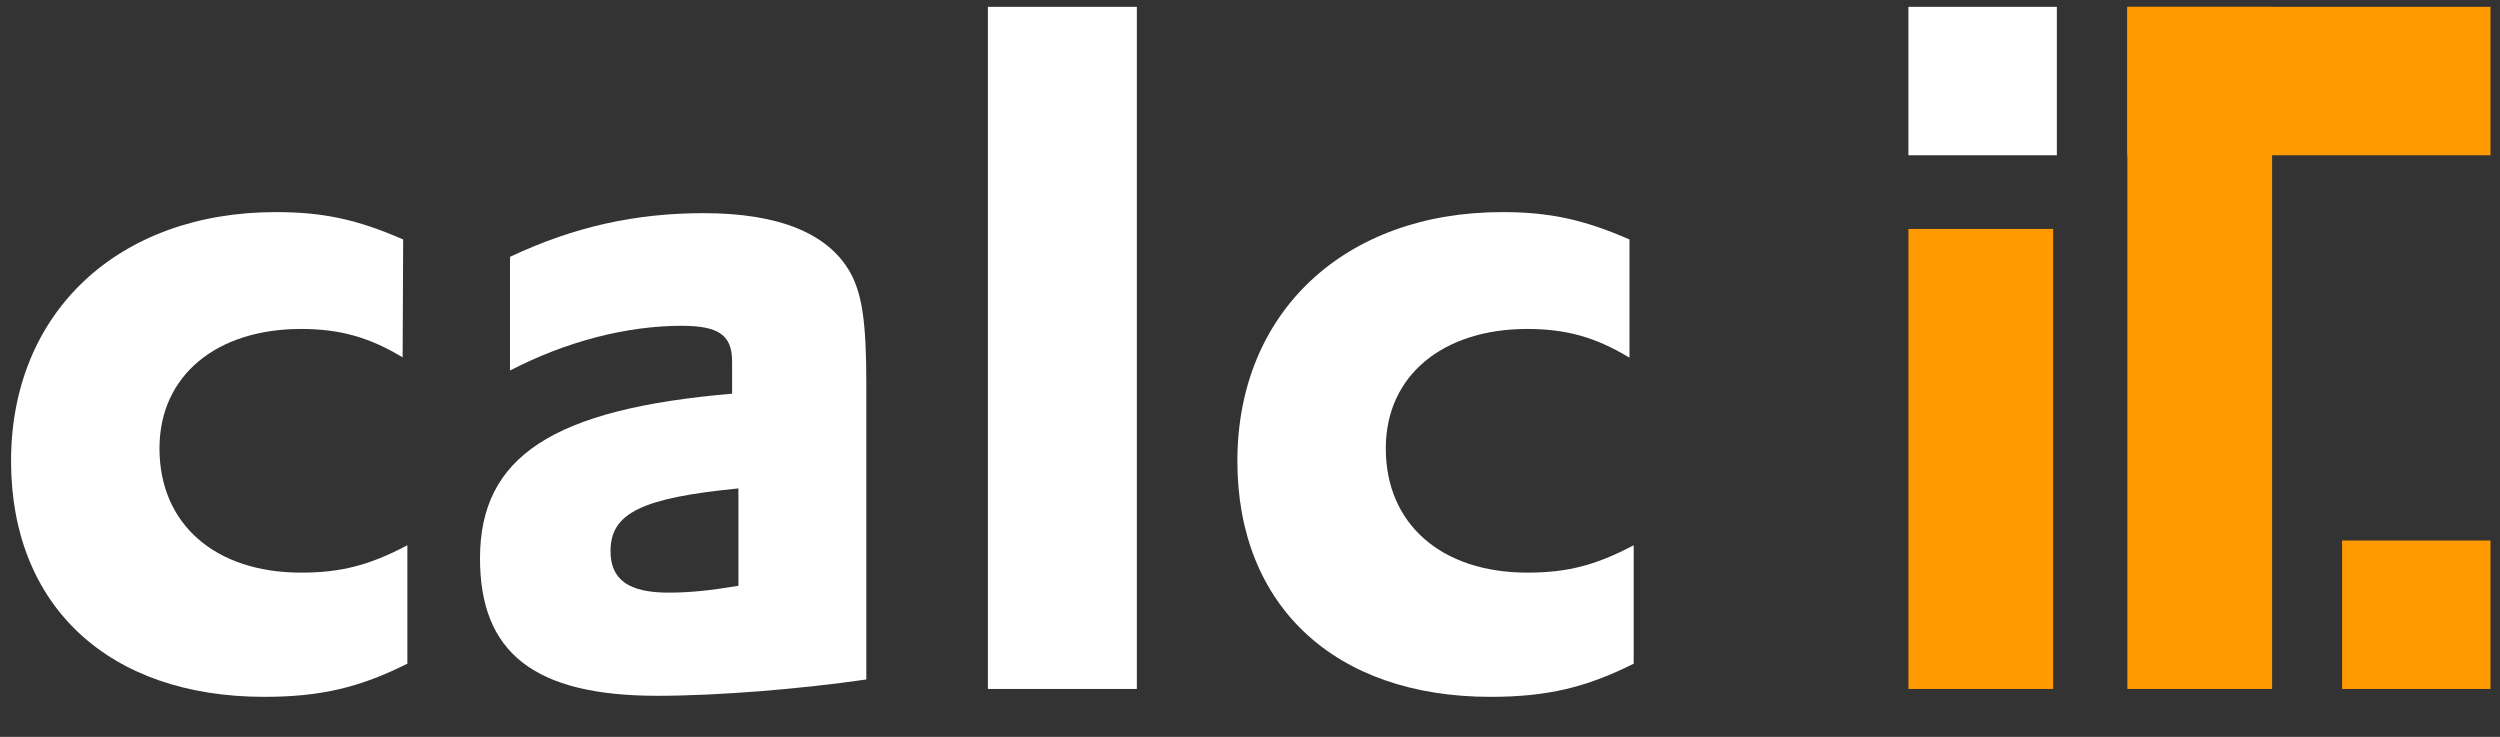
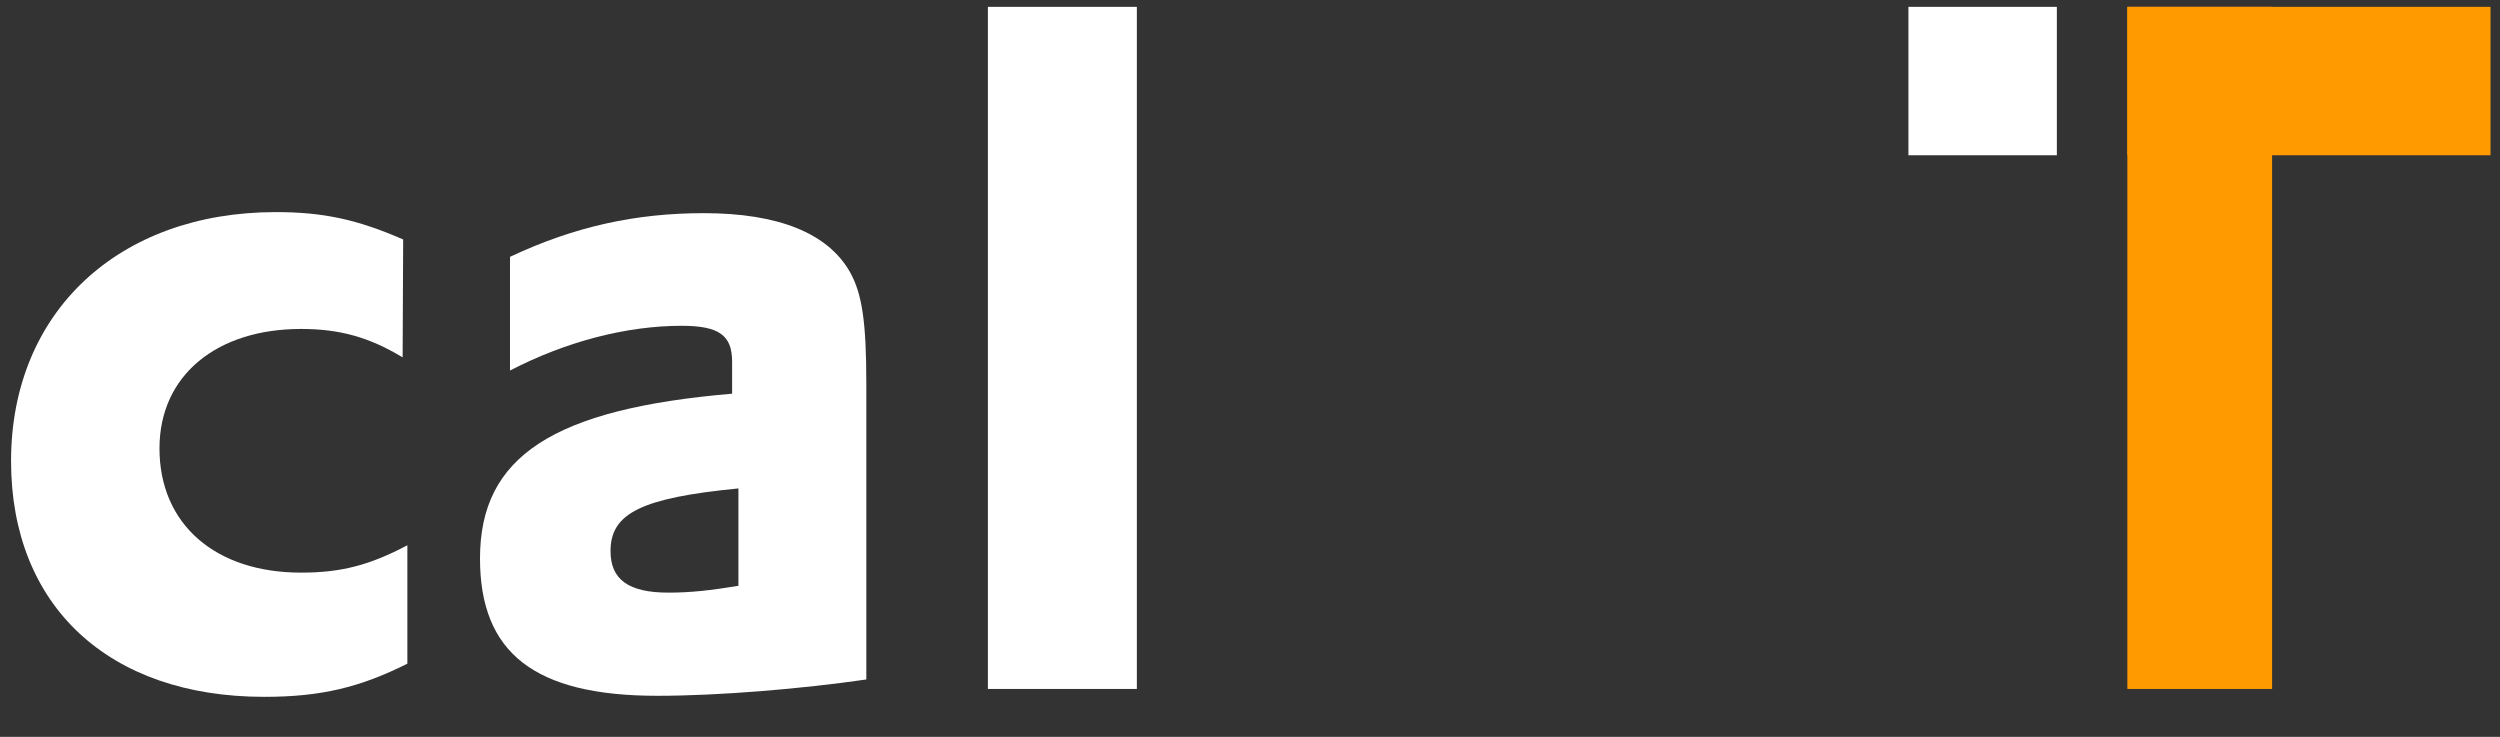
<svg xmlns="http://www.w3.org/2000/svg" version="1.1" id="Ebene_3" x="0px" y="0px" viewBox="0 0 475 140" style="enable-background:new 0 0 475 140;" xml:space="preserve">
  <rect x="0" y="0" width="475" height="140" fill="#333333" stroke="none" />
  <style type="text/css">
	.st0{fill:#FFFFFF;}
	.st1{fill:#FF9B00;}
</style>
  <g id="Ebene_1">
    <rect x="362.6" y="1.3" class="st0" width="28.2" height="28.2" />
    <g>
-       <rect x="362.6" y="43.5" class="st1" width="27.5" height="87.4" />
      <rect x="404.2" y="1.3" class="st1" width="27.5" height="129.6" />
      <rect x="404.2" y="1.3" class="st1" width="69" height="28.2" />
-       <rect x="445" y="102.7" class="st1" width="28.2" height="28.2" />
    </g>
  </g>
  <g id="Ebene_2_1_">
    <g>
      <path class="st0" d="M76.5,67.9c-6.3-3.8-11.9-5.4-19.3-5.4c-16,0-26.9,8.8-26.9,22.7c0,14.4,10.6,23.6,26.9,23.6    c7.6,0,13-1.4,20.2-5.2v22.5c-9,4.5-16.4,6.3-27.2,6.3c-29.6,0-48.1-17.3-48.1-44.8c0-28.3,20.4-47.3,50.3-47.3    c9,0,15.5,1.4,24.2,5.2L76.5,67.9L76.5,67.9z" />
      <path class="st0" d="M96.9,48.8c12.3-5.8,24-8.3,36.8-8.3c14.2,0,23.6,3.8,27.8,11.2c2.3,4.1,3.1,9.5,3.1,21.1v56.3    c-12.4,1.8-28.1,3.1-39.7,3.1c-23.3,0-33.7-8.1-33.7-26.1c0-19.4,13.9-28.4,47.9-31.3v-6.1c0-5-2.5-6.8-9.6-6.8    c-10.3,0-21.8,2.9-32.6,8.5V48.8z M140.3,92.8c-18.4,1.8-24.3,4.7-24.3,11.9c0,5.4,3.4,7.9,11,7.9c4.1,0,7.9-0.4,13.3-1.3V92.8z" />
-       <path class="st0" d="M309.5,67.9c-6.3-3.8-11.9-5.4-19.3-5.4c-16,0-26.9,8.8-26.9,22.7c0,14.4,10.6,23.6,26.9,23.6    c7.6,0,13-1.4,20.2-5.2v22.5c-9,4.5-16.4,6.3-27.2,6.3c-29.6,0-48.1-17.3-48.1-44.8c0-28.3,20.4-47.3,50.3-47.3    c9,0,15.5,1.4,24.2,5.2v22.4H309.5z" />
    </g>
    <g>
      <path class="st0" d="M187.7,1.3H216v129.6h-28.3V1.3z" />
    </g>
  </g>
</svg>